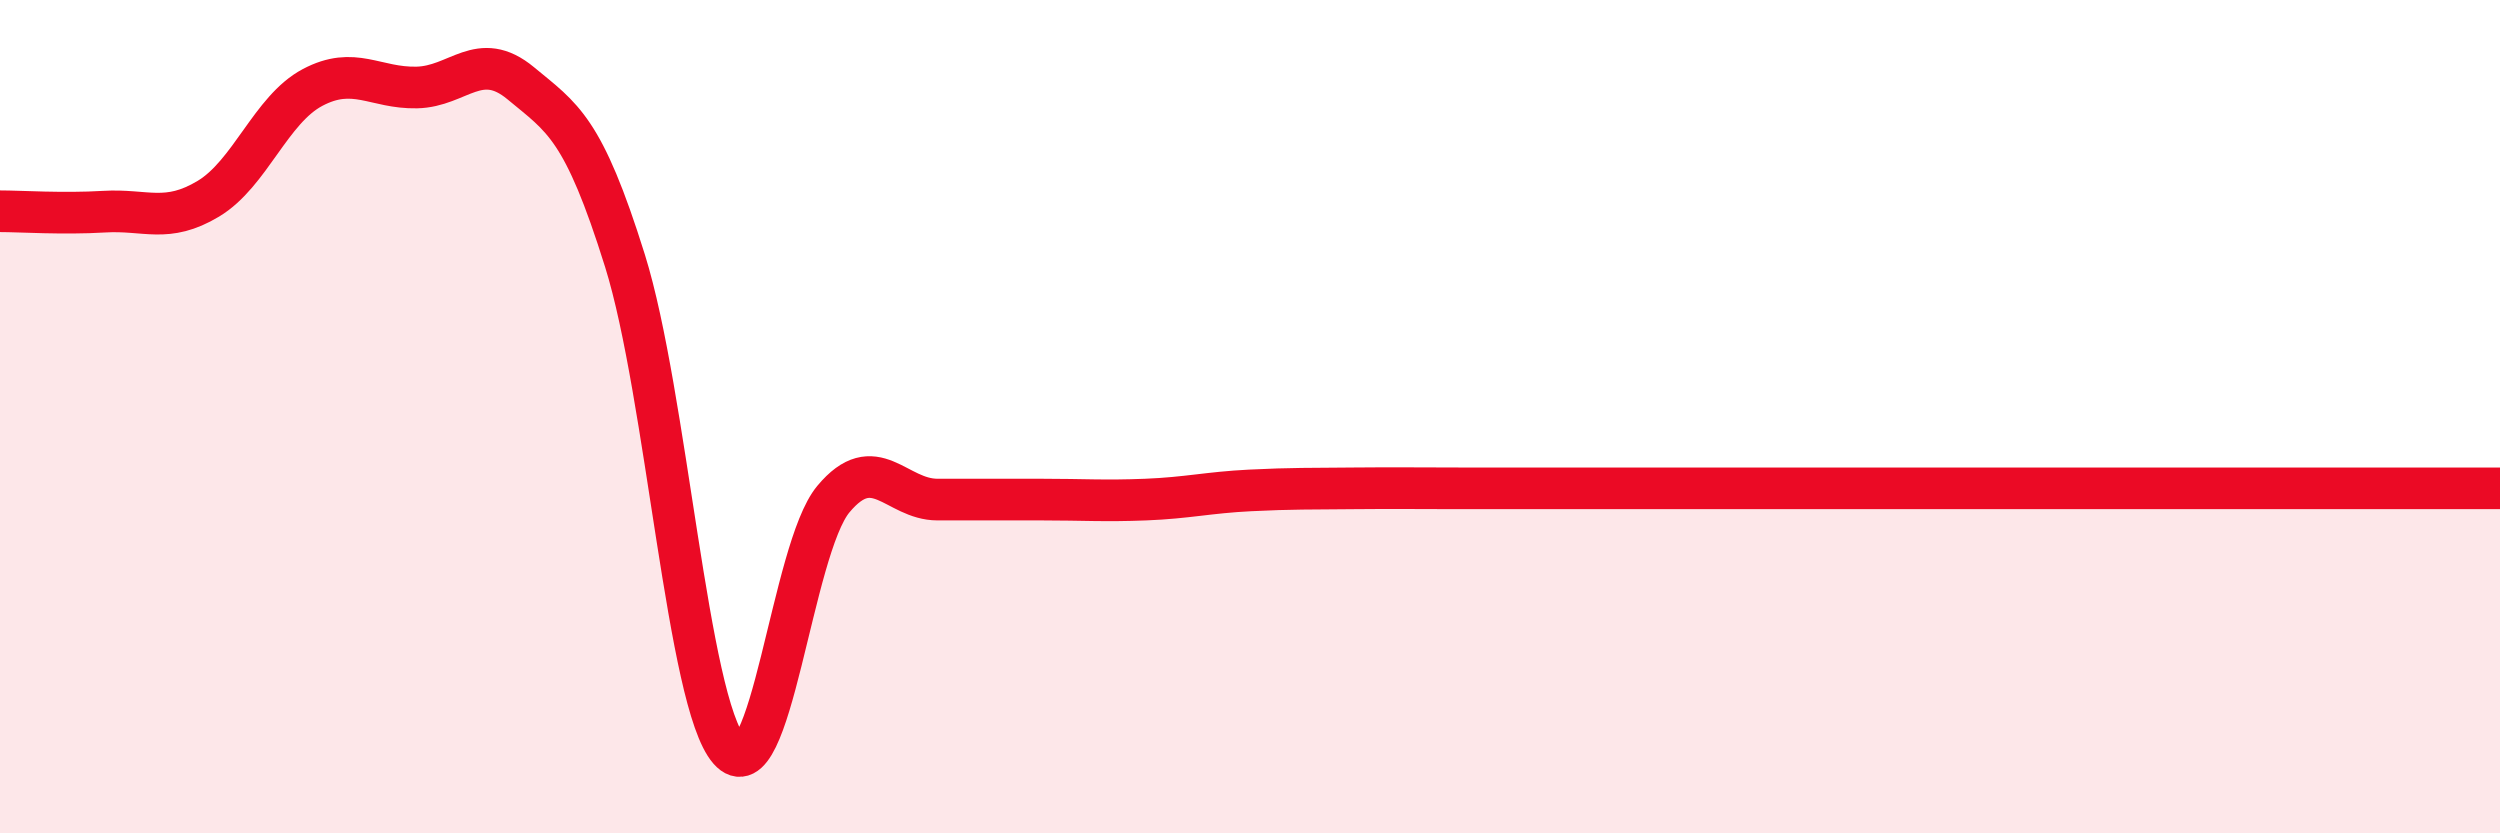
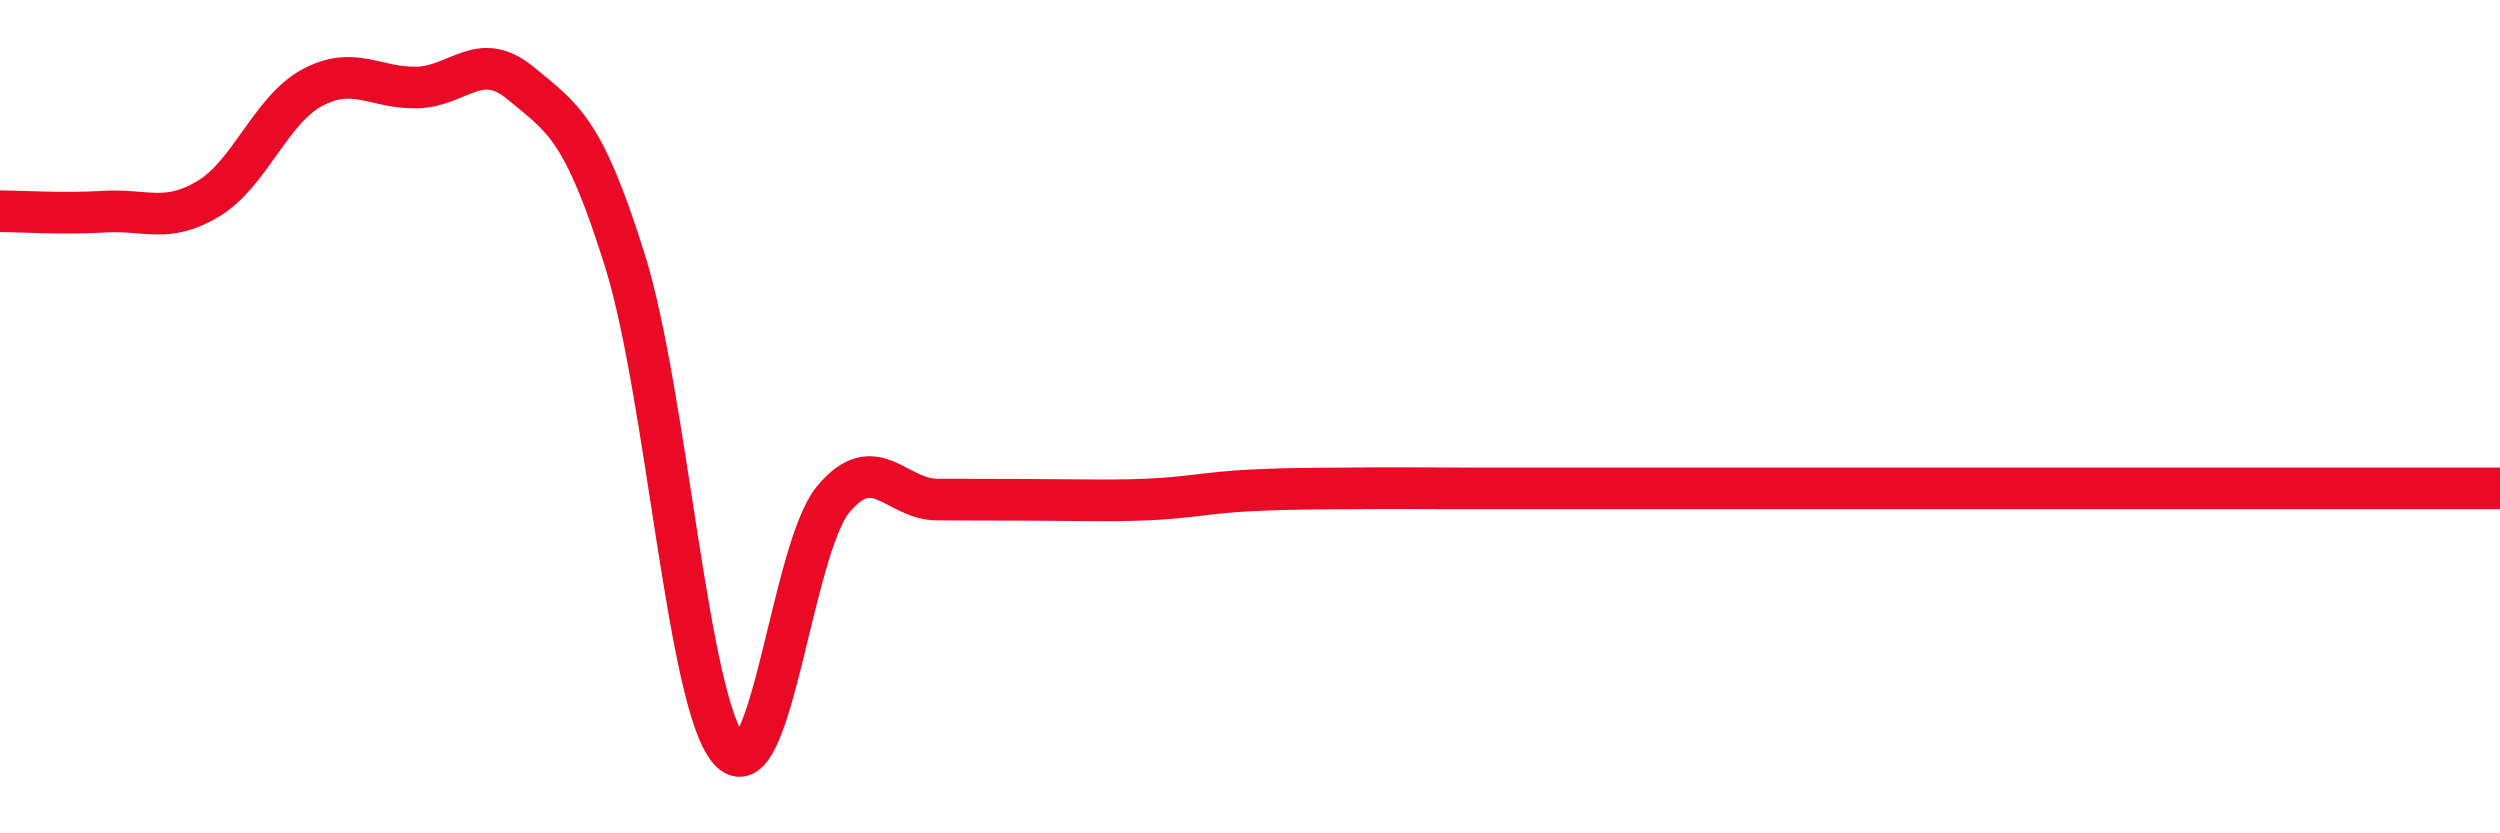
<svg xmlns="http://www.w3.org/2000/svg" width="60" height="20" viewBox="0 0 60 20">
-   <path d="M 0,5.07 C 0.5,5.07 1.5,5.14 2.5,5.08 C 3.5,5.02 4,5.37 5,4.77 C 6,4.17 6.5,2.63 7.5,2.1 C 8.5,1.57 9,2.12 10,2.1 C 11,2.08 11.5,1.17 12.5,2 C 13.5,2.83 14,3.06 15,6.26 C 16,9.46 16.5,16.86 17.5,18 C 18.5,19.14 19,13.18 20,11.98 C 21,10.78 21.5,11.99 22.5,11.99 C 23.5,11.99 24,11.99 25,11.99 C 26,11.99 26.5,12.03 27.5,11.99 C 28.5,11.95 29,11.82 30,11.77 C 31,11.72 31.5,11.73 32.5,11.72 C 33.5,11.71 34,11.72 35,11.72 C 36,11.72 36.5,11.72 37.5,11.72 C 38.5,11.72 39,11.72 40,11.72 C 41,11.72 41.5,11.72 42.5,11.72 C 43.5,11.72 44,11.72 45,11.72 C 46,11.72 46.5,11.72 47.5,11.72 C 48.5,11.72 49,11.72 50,11.72 C 51,11.72 51.5,11.72 52.5,11.72 C 53.5,11.72 54,11.72 55,11.72 C 56,11.72 56.5,11.72 57.5,11.72 C 58.5,11.72 59.5,11.72 60,11.72L60 20L0 20Z" fill="#EB0A25" opacity="0.1" stroke-linecap="round" stroke-linejoin="round" />
-   <path d="M 0,5.07 C 0.5,5.07 1.5,5.14 2.5,5.08 C 3.5,5.02 4,5.37 5,4.77 C 6,4.17 6.5,2.63 7.5,2.1 C 8.5,1.57 9,2.12 10,2.1 C 11,2.08 11.5,1.17 12.5,2 C 13.5,2.83 14,3.06 15,6.26 C 16,9.46 16.5,16.86 17.5,18 C 18.5,19.14 19,13.18 20,11.98 C 21,10.78 21.5,11.99 22.5,11.99 C 23.5,11.99 24,11.99 25,11.99 C 26,11.99 26.5,12.03 27.5,11.99 C 28.5,11.95 29,11.82 30,11.77 C 31,11.72 31.5,11.73 32.5,11.72 C 33.5,11.71 34,11.72 35,11.72 C 36,11.72 36.5,11.72 37.5,11.72 C 38.5,11.72 39,11.72 40,11.72 C 41,11.72 41.5,11.72 42.5,11.72 C 43.5,11.72 44,11.72 45,11.72 C 46,11.72 46.5,11.72 47.5,11.72 C 48.5,11.72 49,11.72 50,11.72 C 51,11.72 51.5,11.72 52.5,11.72 C 53.5,11.72 54,11.72 55,11.72 C 56,11.72 56.5,11.72 57.5,11.72 C 58.5,11.72 59.5,11.72 60,11.72" stroke="#EB0A25" stroke-width="1" fill="none" stroke-linecap="round" stroke-linejoin="round" />
+   <path d="M 0,5.07 C 0.5,5.07 1.5,5.14 2.5,5.08 C 3.5,5.02 4,5.37 5,4.77 C 6,4.17 6.5,2.63 7.5,2.1 C 8.5,1.57 9,2.12 10,2.1 C 11,2.08 11.5,1.17 12.5,2 C 13.5,2.83 14,3.06 15,6.26 C 16,9.46 16.5,16.86 17.5,18 C 18.5,19.14 19,13.18 20,11.98 C 21,10.78 21.5,11.99 22.5,11.99 C 26,11.99 26.5,12.03 27.5,11.99 C 28.5,11.95 29,11.82 30,11.77 C 31,11.72 31.5,11.73 32.5,11.72 C 33.5,11.71 34,11.72 35,11.72 C 36,11.72 36.5,11.72 37.5,11.72 C 38.5,11.72 39,11.72 40,11.72 C 41,11.72 41.5,11.72 42.5,11.72 C 43.5,11.72 44,11.72 45,11.72 C 46,11.72 46.5,11.72 47.5,11.72 C 48.5,11.72 49,11.72 50,11.72 C 51,11.72 51.5,11.72 52.5,11.72 C 53.5,11.72 54,11.72 55,11.72 C 56,11.72 56.5,11.72 57.5,11.72 C 58.5,11.72 59.5,11.72 60,11.72" stroke="#EB0A25" stroke-width="1" fill="none" stroke-linecap="round" stroke-linejoin="round" />
</svg>